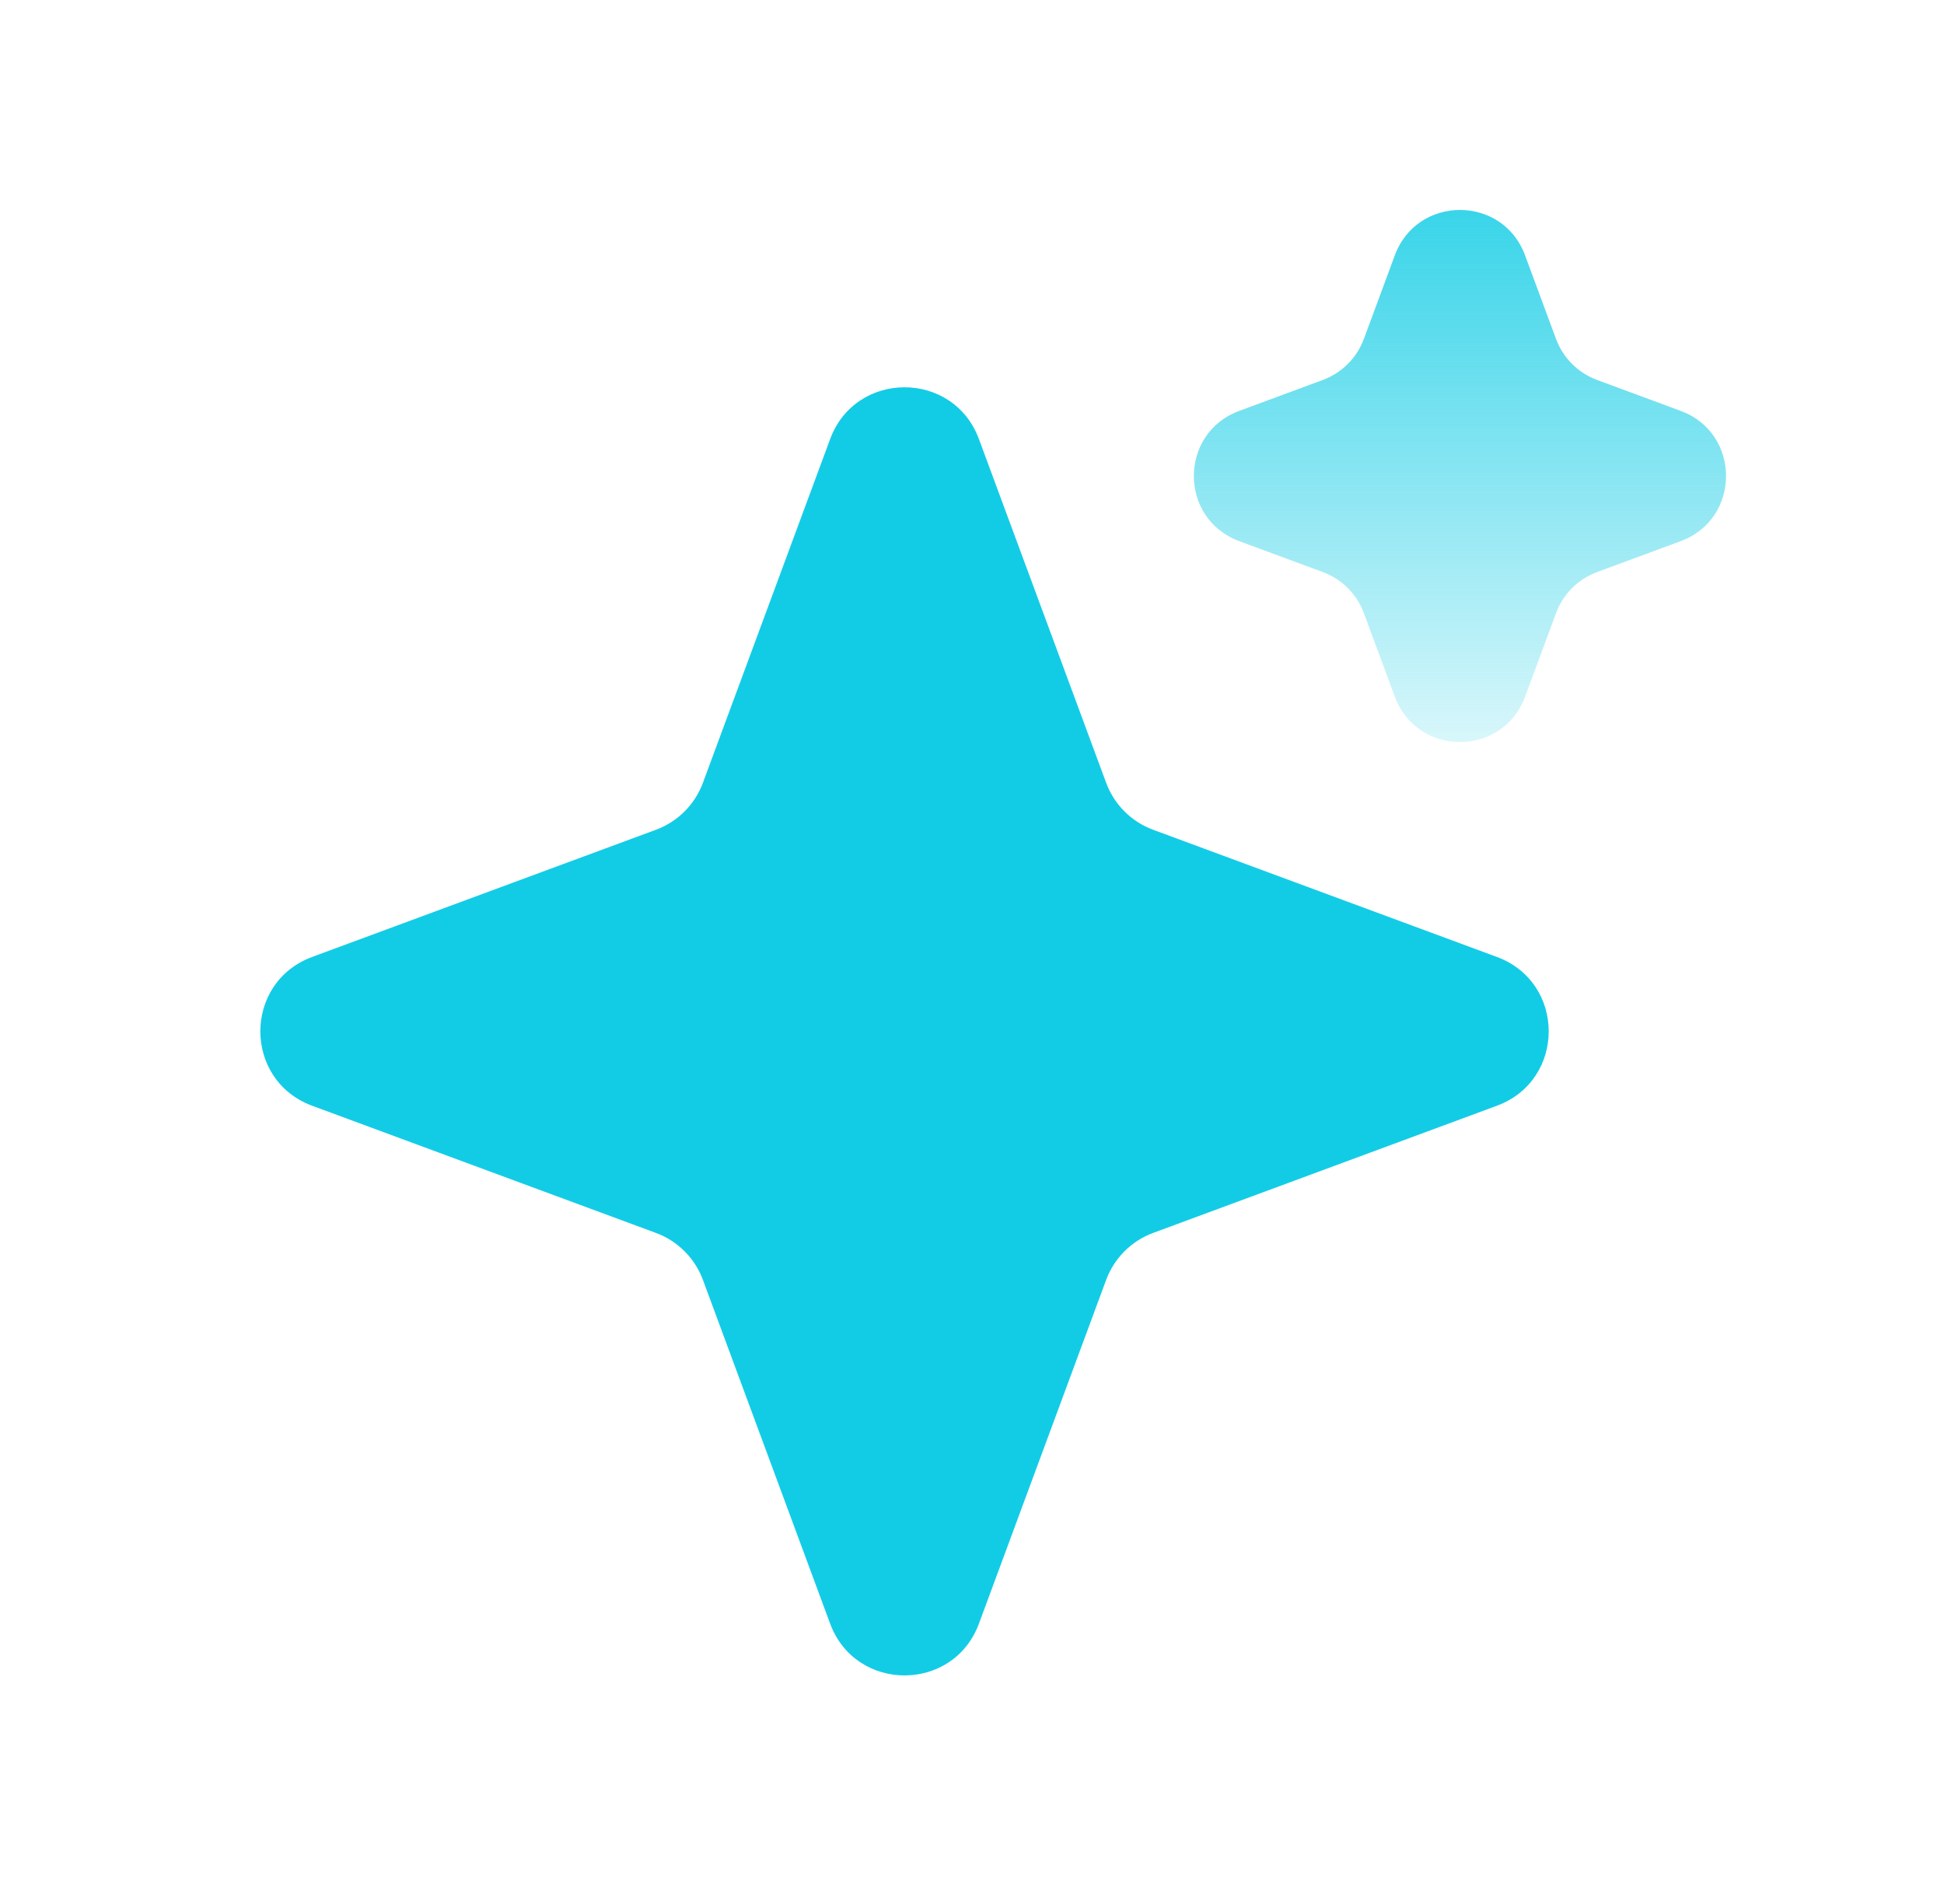
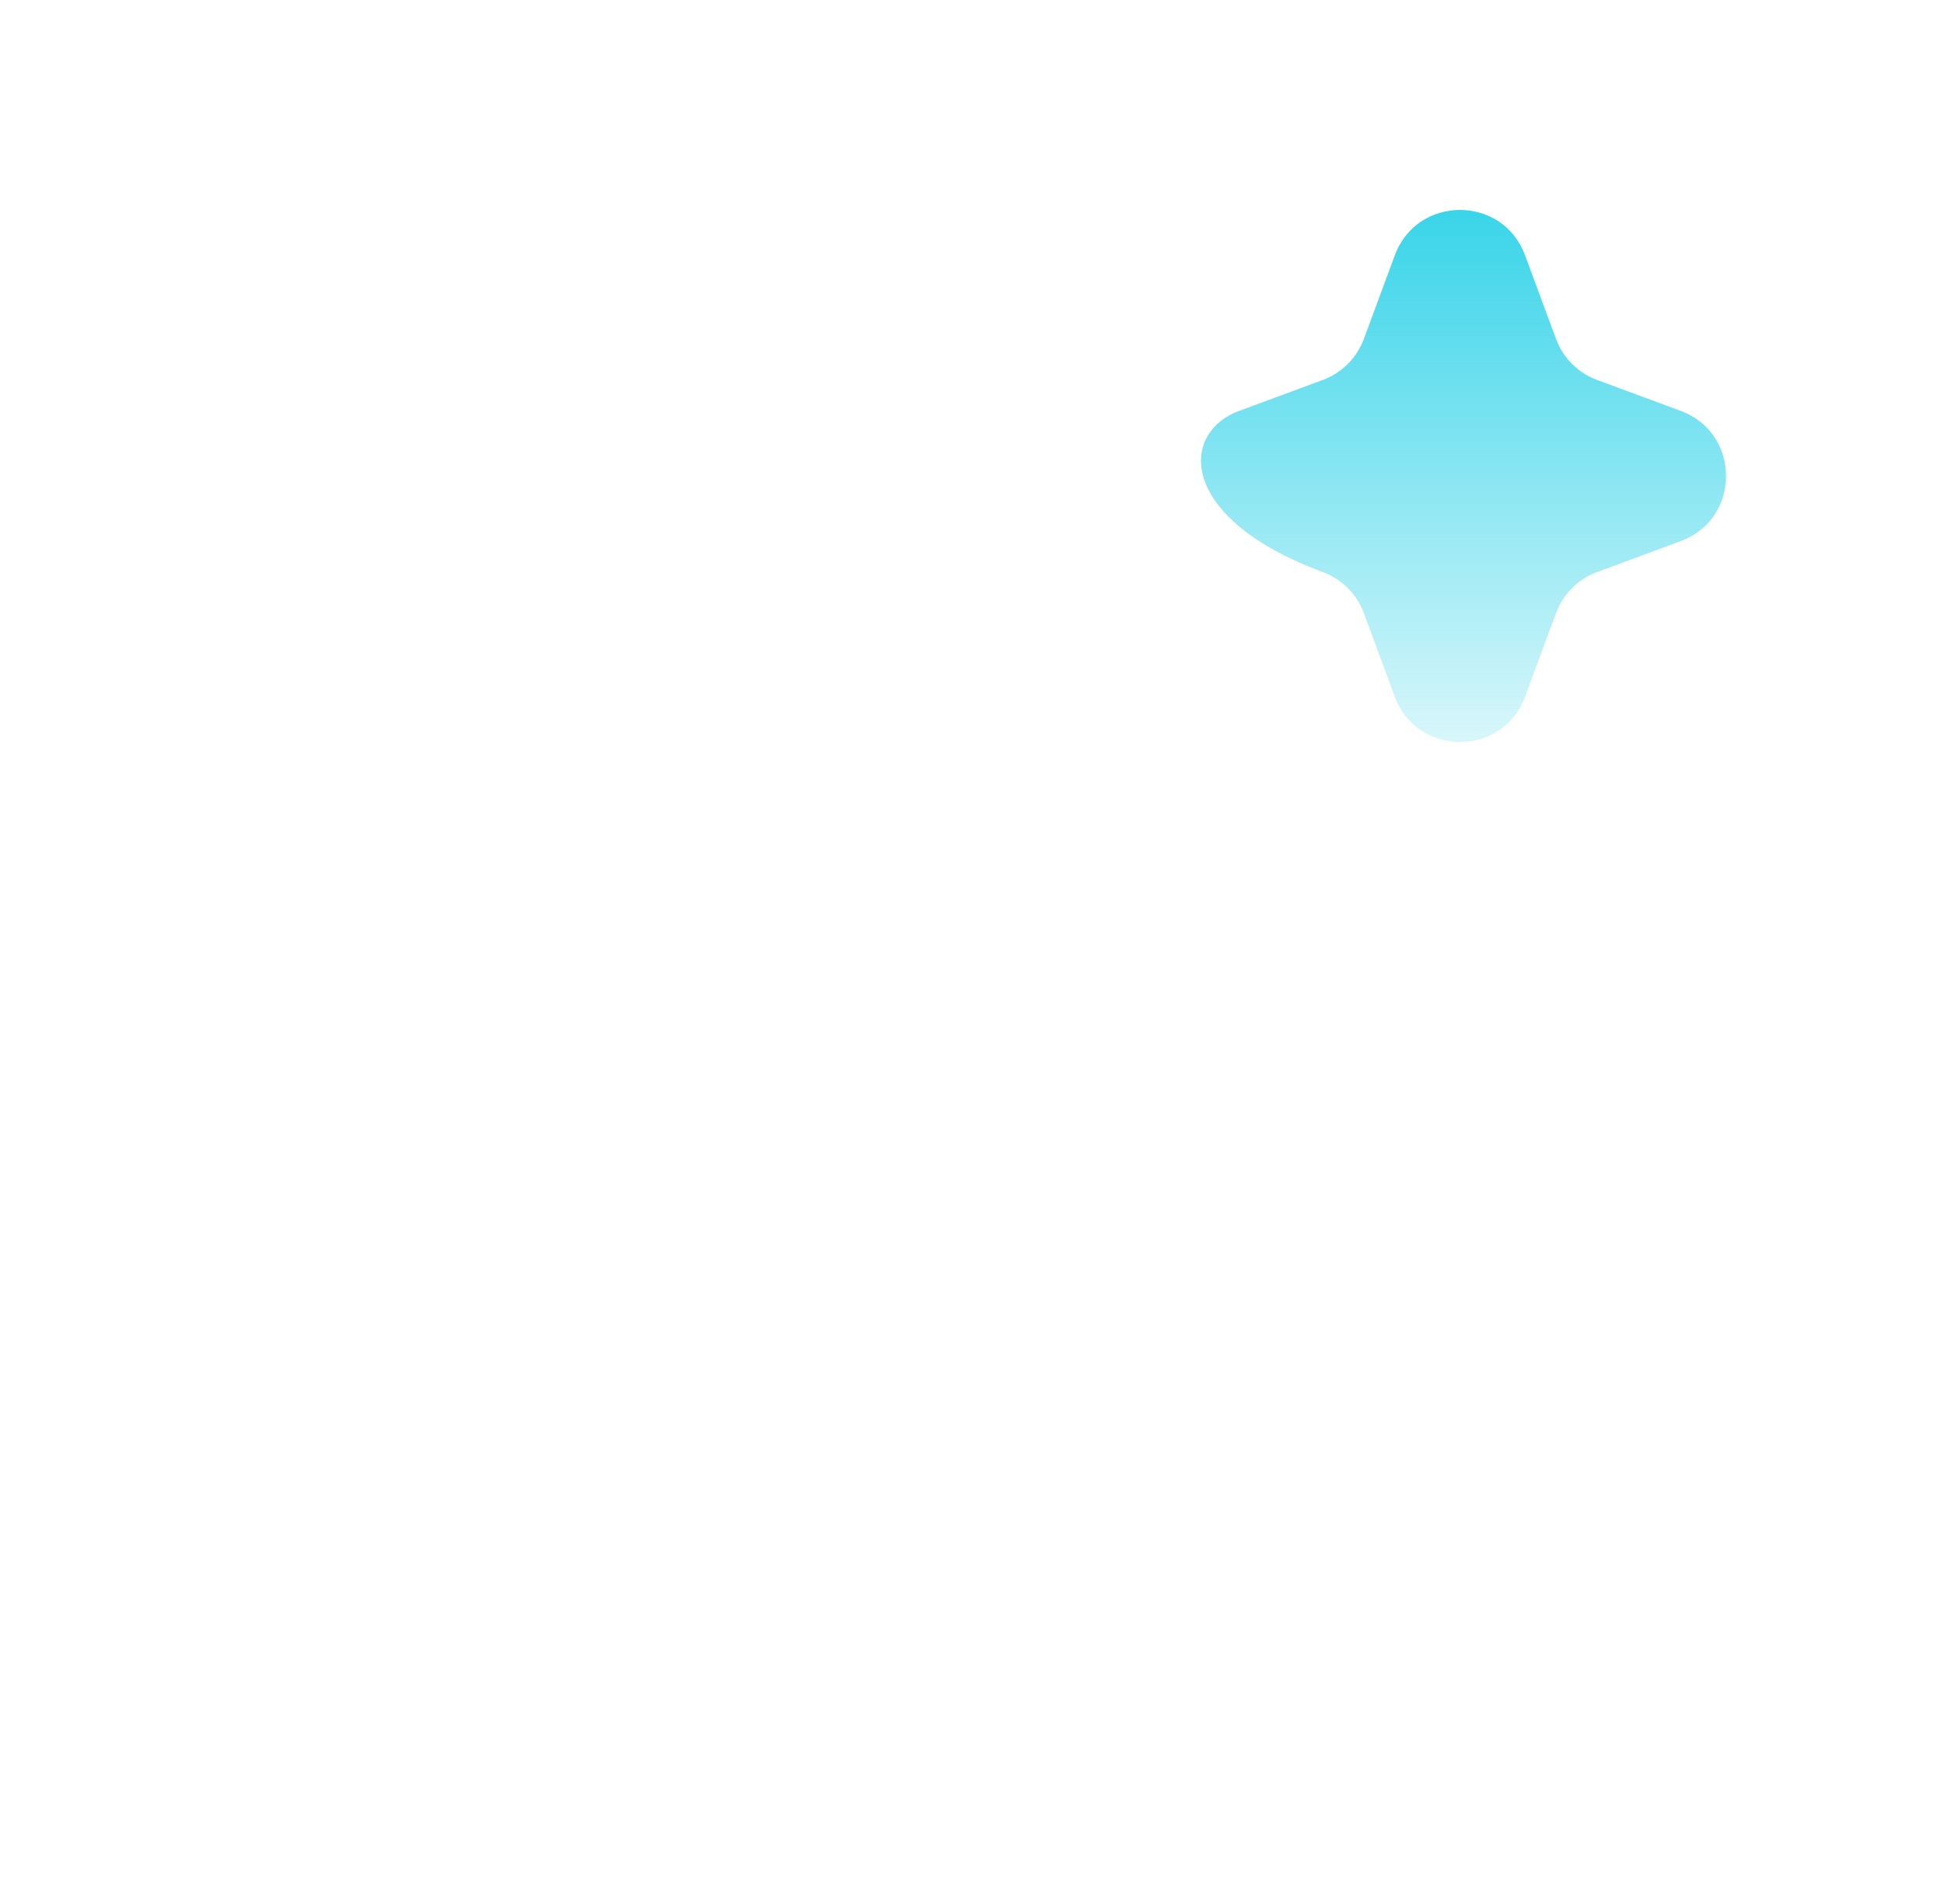
<svg xmlns="http://www.w3.org/2000/svg" width="49" height="48" viewBox="0 0 49 48" fill="none">
-   <path d="M20.924 11.07C21.568 9.328 24.031 9.328 24.675 11.07L27.882 19.736C28.085 20.284 28.516 20.715 29.064 20.918L37.73 24.125C39.472 24.769 39.472 27.232 37.73 27.876L29.064 31.083C28.516 31.286 28.085 31.718 27.882 32.265L24.675 40.932C24.031 42.673 21.568 42.673 20.924 40.932L17.717 32.265C17.514 31.718 17.082 31.286 16.535 31.083L7.868 27.876C6.127 27.232 6.127 24.769 7.868 24.125L16.535 20.918C17.082 20.715 17.514 20.284 17.717 19.736L20.924 11.07Z" fill="#12CCE6" />
-   <path d="M35.158 6.436C35.722 4.912 37.877 4.912 38.44 6.436L39.221 8.545C39.398 9.024 39.776 9.401 40.255 9.579L42.364 10.359C43.887 10.923 43.887 13.078 42.364 13.642L40.255 14.422C39.776 14.599 39.398 14.977 39.221 15.456L38.44 17.565C37.877 19.088 35.722 19.088 35.158 17.565L34.377 15.456C34.2 14.977 33.822 14.599 33.343 14.422L31.235 13.642C29.711 13.078 29.711 10.923 31.235 10.359L33.343 9.579C33.822 9.401 34.2 9.024 34.377 8.545L35.158 6.436Z" fill="url(#paint0_linear_2213_18414)" />
+   <path d="M35.158 6.436C35.722 4.912 37.877 4.912 38.44 6.436L39.221 8.545C39.398 9.024 39.776 9.401 40.255 9.579L42.364 10.359C43.887 10.923 43.887 13.078 42.364 13.642L40.255 14.422C39.776 14.599 39.398 14.977 39.221 15.456L38.44 17.565C37.877 19.088 35.722 19.088 35.158 17.565L34.377 15.456C34.2 14.977 33.822 14.599 33.343 14.422C29.711 13.078 29.711 10.923 31.235 10.359L33.343 9.579C33.822 9.401 34.2 9.024 34.377 8.545L35.158 6.436Z" fill="url(#paint0_linear_2213_18414)" />
  <defs>
    <linearGradient id="paint0_linear_2213_18414" x1="36.799" y1="2" x2="36.799" y2="22" gradientUnits="userSpaceOnUse">
      <stop stop-color="#12CCE5" />
      <stop offset="1" stop-color="#12CCE5" stop-opacity="0" />
    </linearGradient>
  </defs>
</svg>